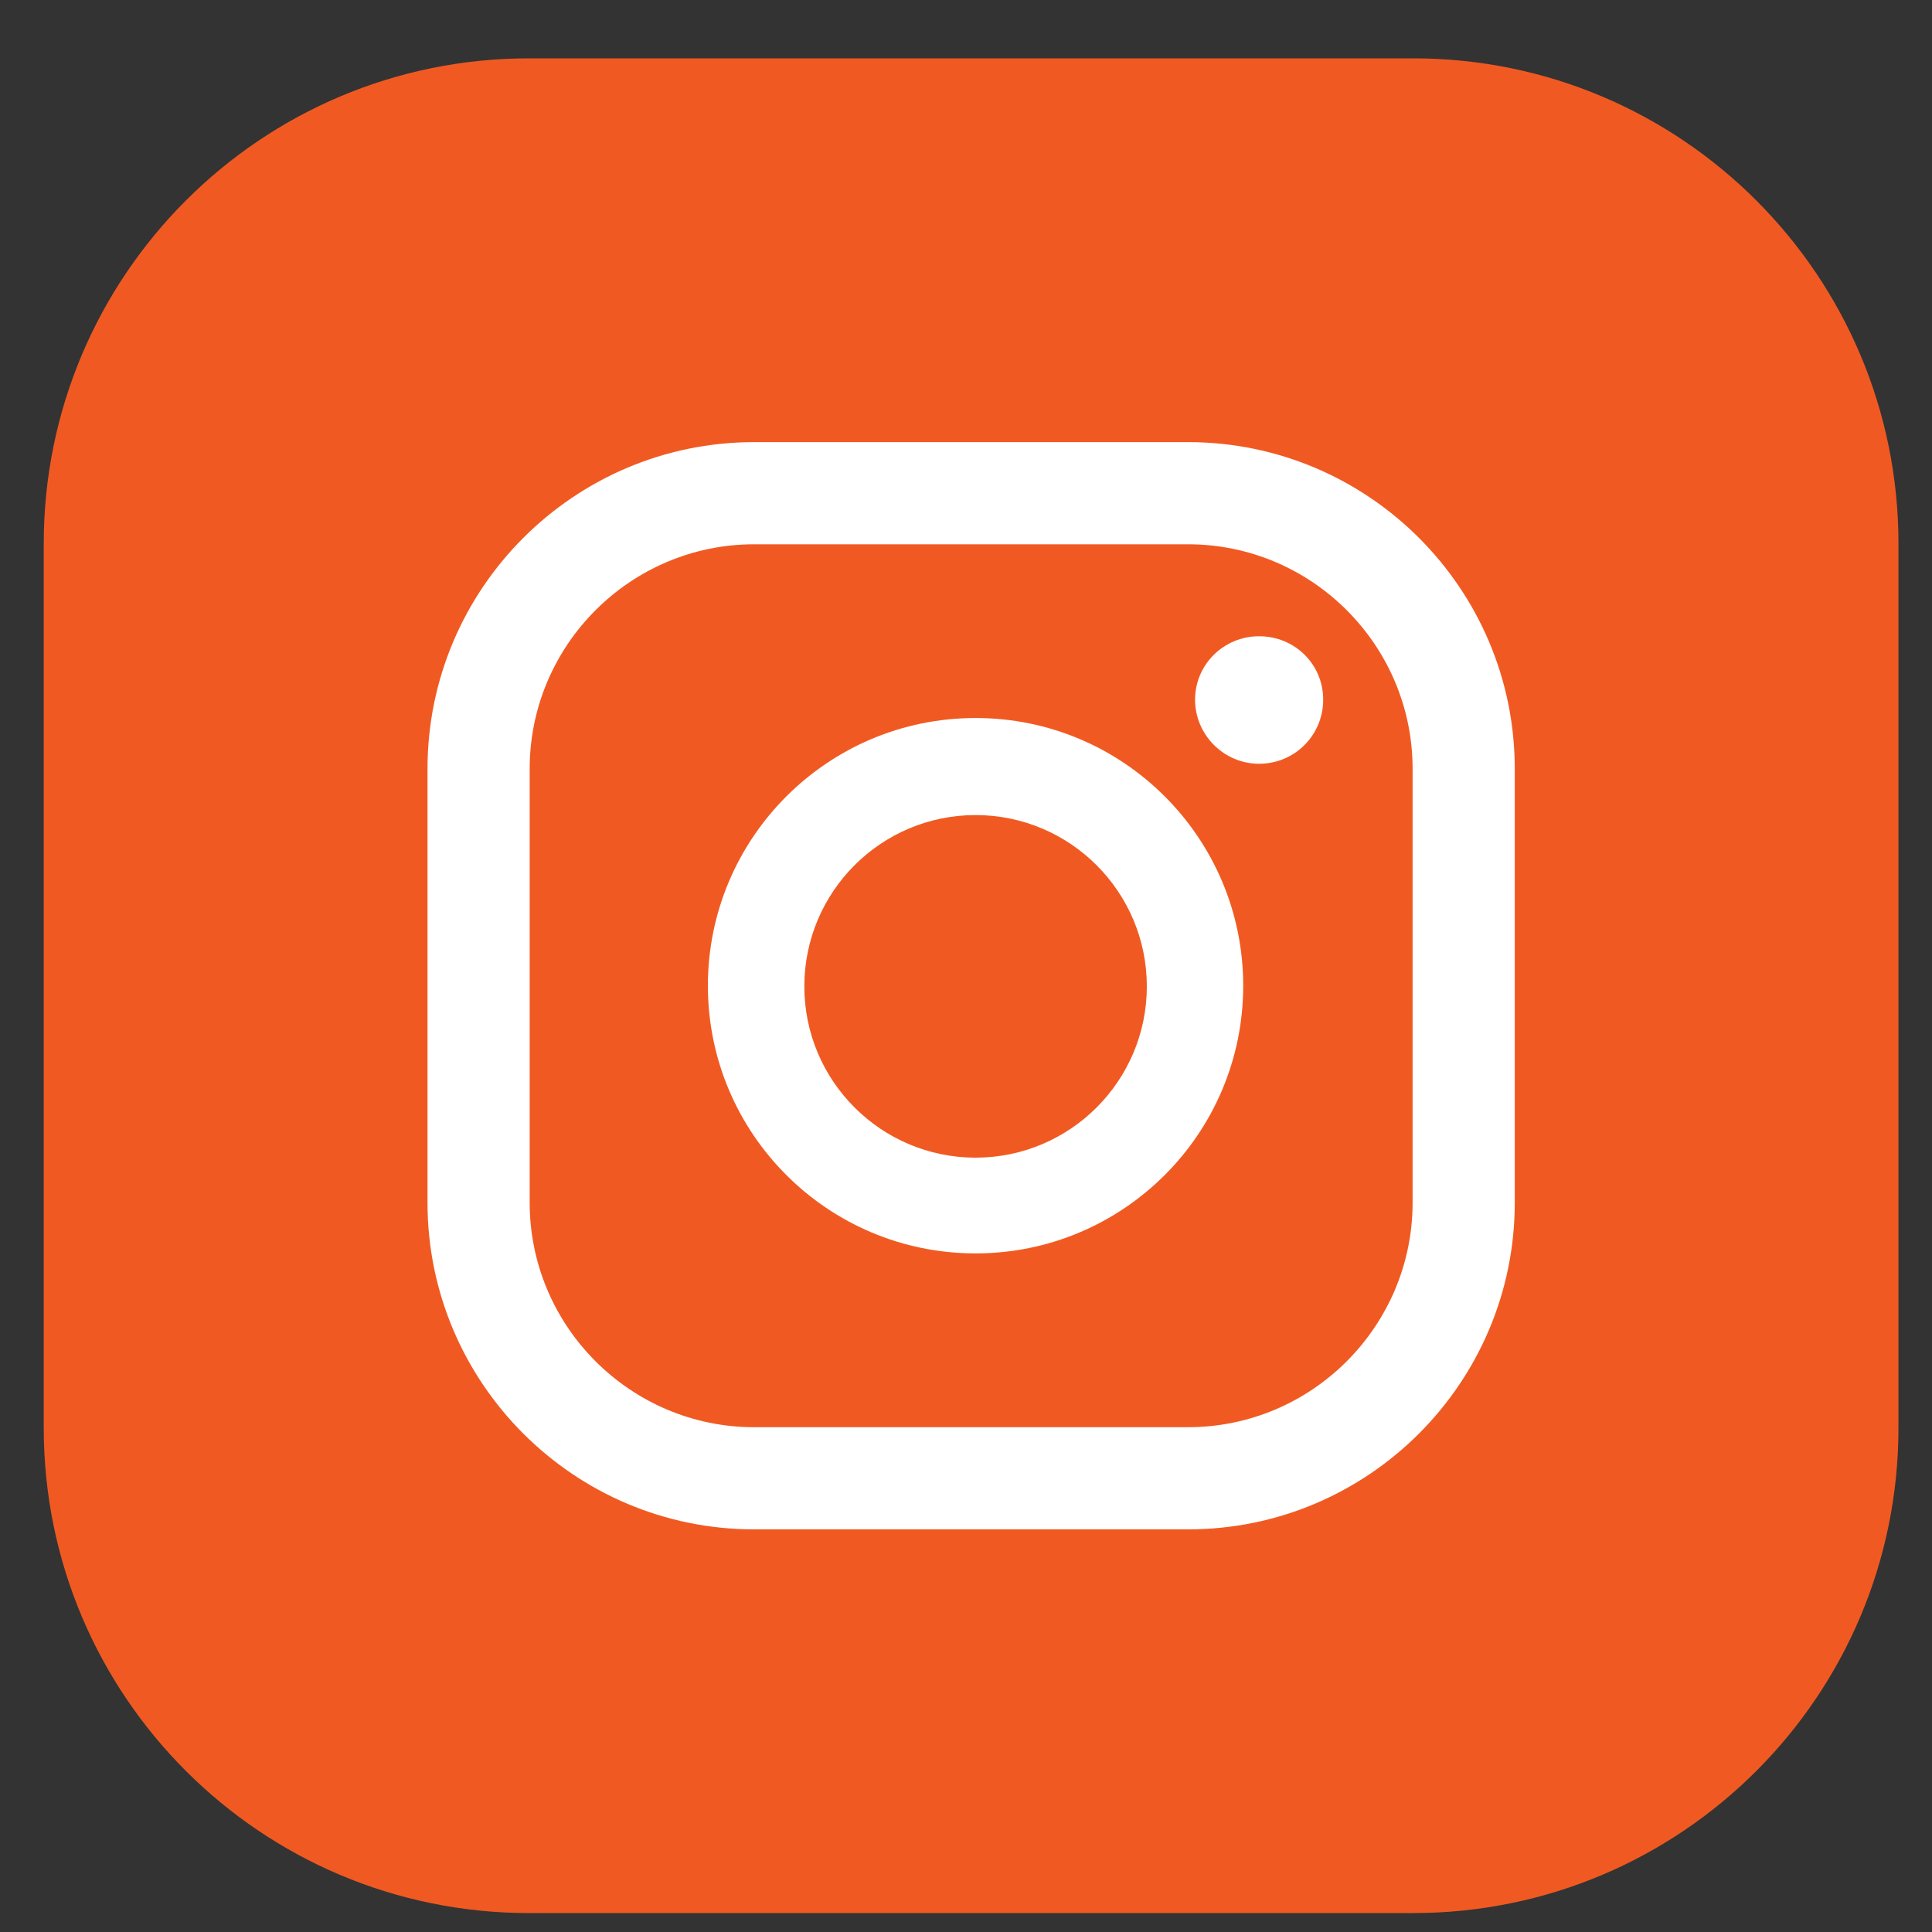
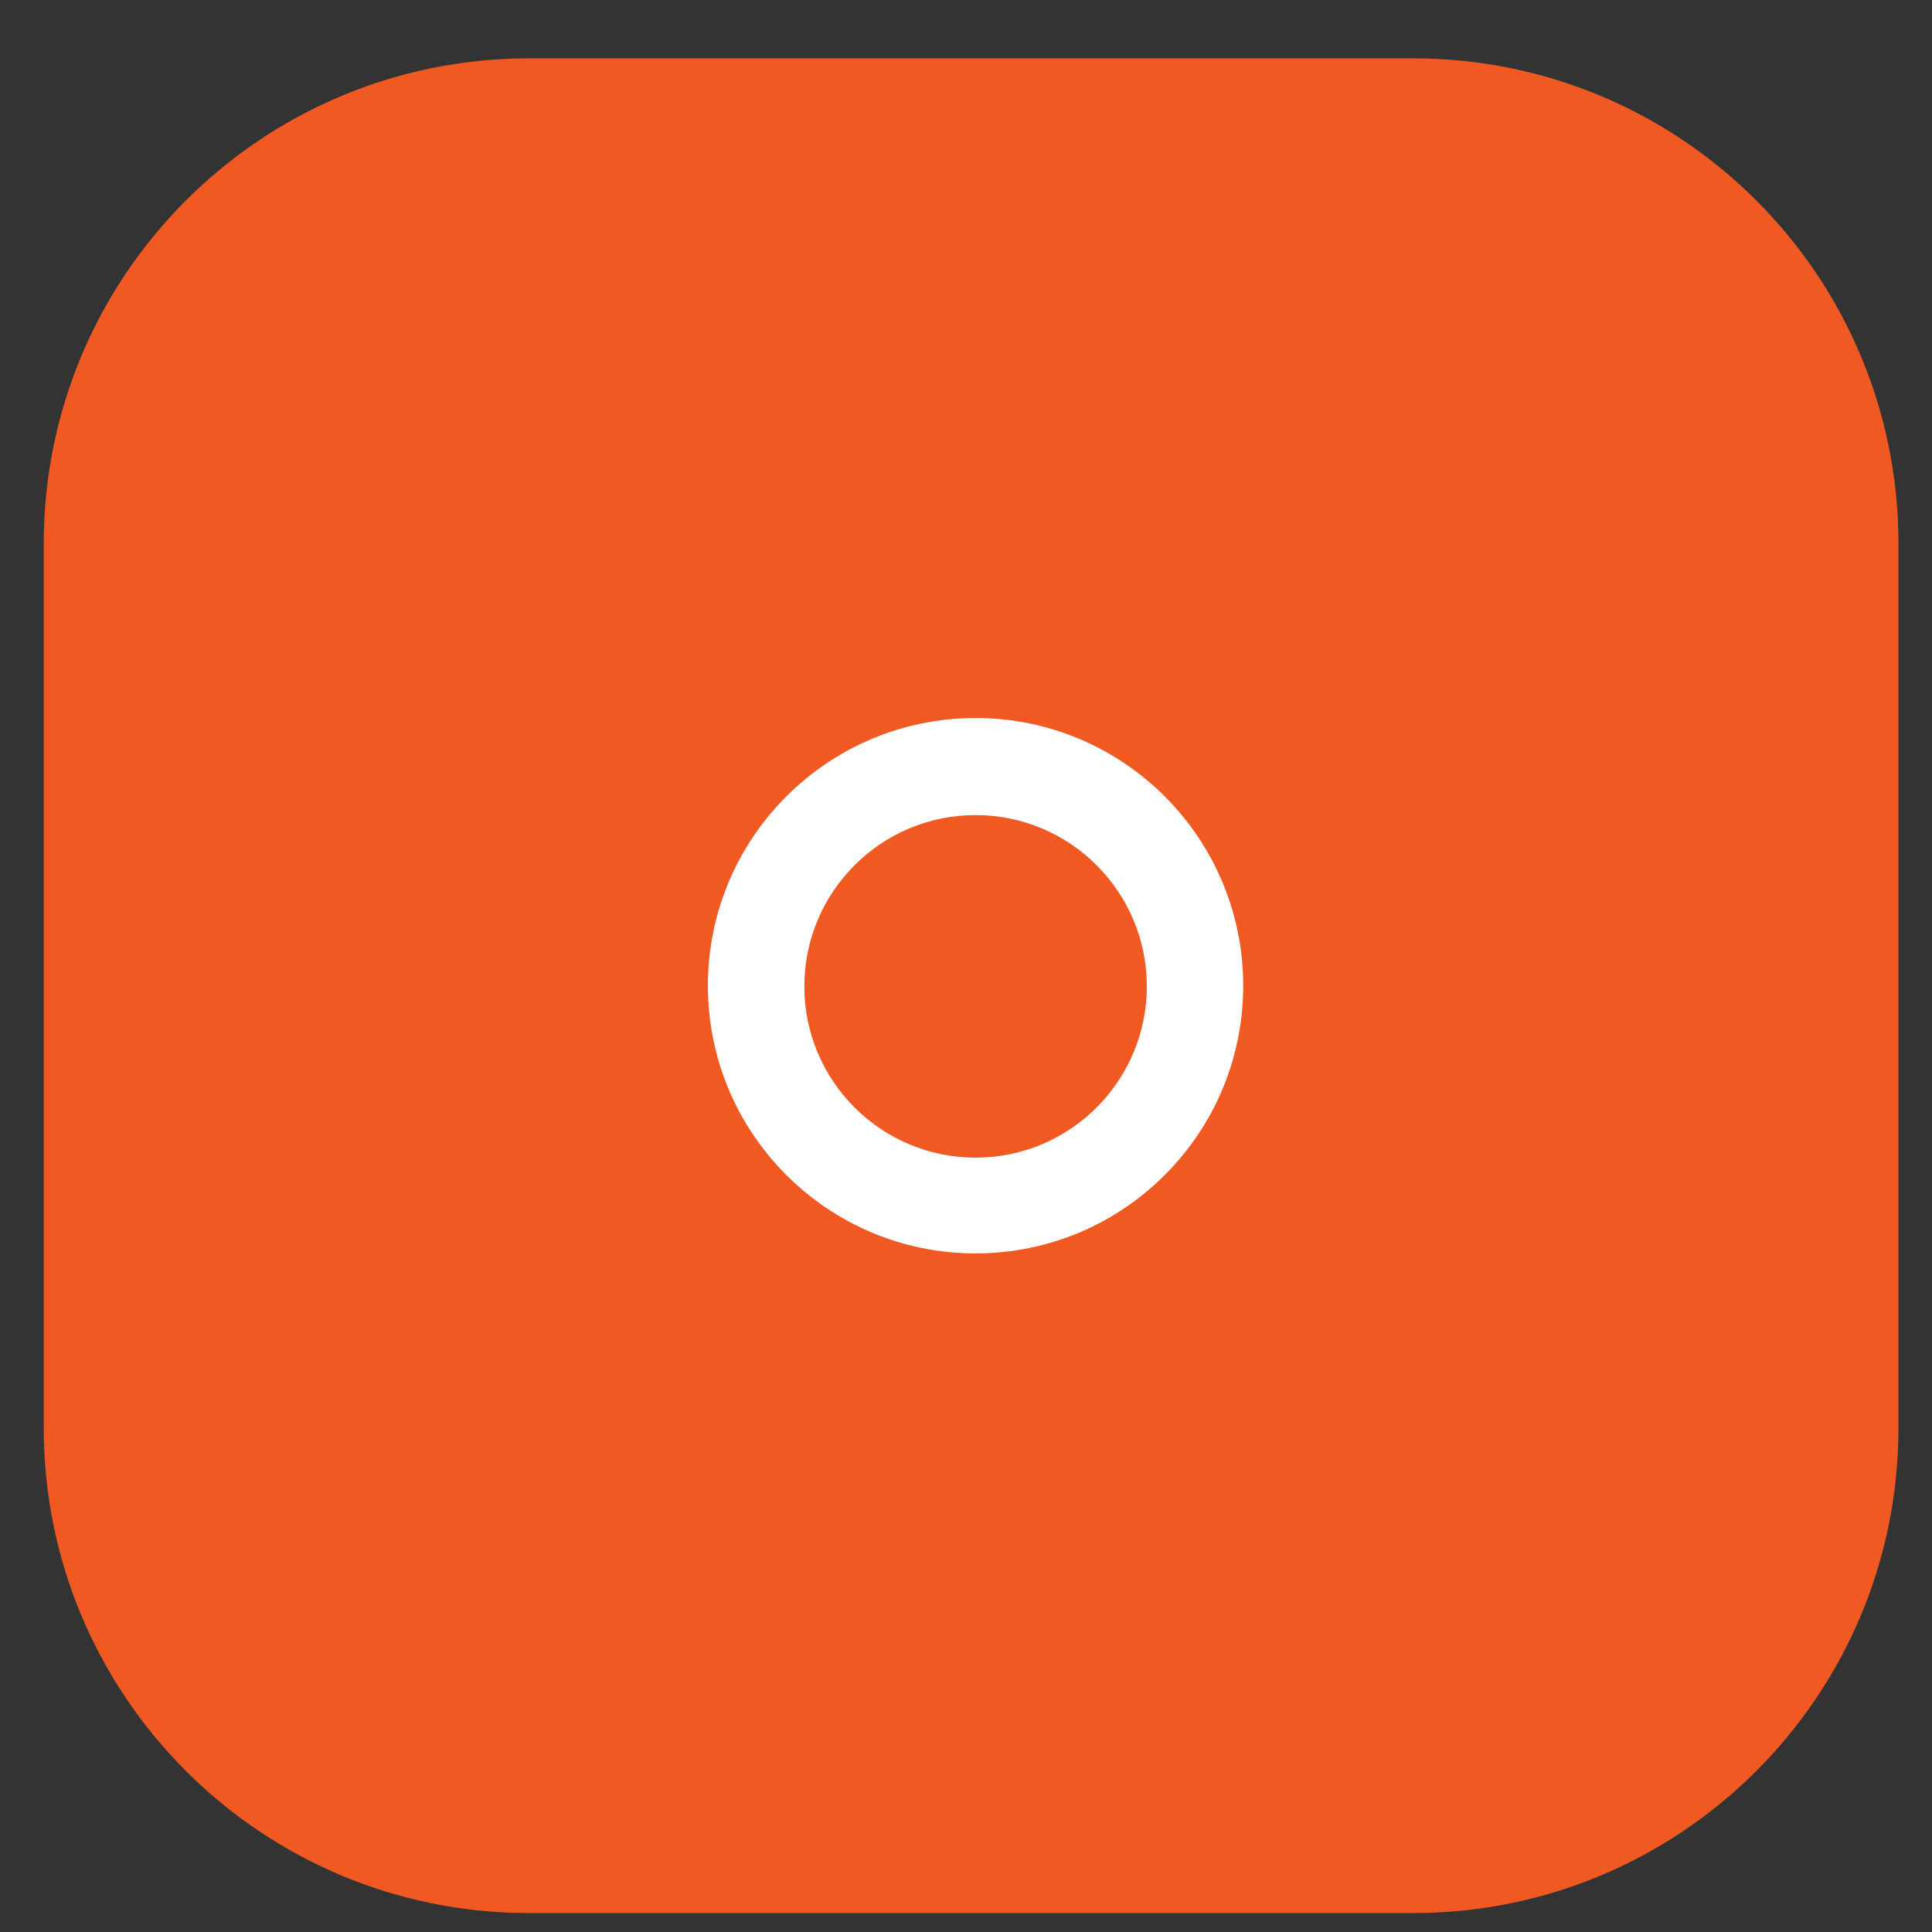
<svg xmlns="http://www.w3.org/2000/svg" width="25" height="25" viewBox="0 0 25 25" fill="none">
  <rect x="0" y="0" width="25" height="25" fill="#333333" stroke="none" />
  <path d="M24.566 18.476V7.034C24.566 3.567 21.755 0.755 18.287 0.755L6.845 0.755C3.378 0.755 0.566 3.567 0.566 7.034V18.476C0.566 21.944 3.378 24.755 6.845 24.755H18.287C21.755 24.755 24.566 21.944 24.566 18.476Z" fill="#F05A22" />
-   <path d="M16.293 8.233C15.833 8.233 15.464 8.602 15.464 9.054C15.464 9.505 15.833 9.883 16.293 9.883C16.753 9.883 17.122 9.513 17.122 9.054C17.122 8.594 16.753 8.233 16.293 8.233Z" fill="white" />
  <path d="M12.624 9.291C10.711 9.291 9.16 10.843 9.16 12.755C9.16 14.668 10.711 16.219 12.624 16.219C14.536 16.219 16.087 14.668 16.087 12.755C16.087 10.843 14.536 9.291 12.624 9.291ZM12.624 14.98C11.401 14.98 10.408 13.986 10.408 12.764C10.408 11.54 11.401 10.547 12.624 10.547C13.847 10.547 14.84 11.54 14.84 12.764C14.84 13.986 13.847 14.98 12.624 14.98Z" fill="white" />
-   <path d="M15.373 19.79H9.759C7.428 19.79 5.532 17.894 5.532 15.562V9.948C5.532 7.617 7.428 5.721 9.759 5.721H15.373C17.705 5.721 19.601 7.617 19.601 9.948V15.562C19.601 17.894 17.705 19.79 15.373 19.79ZM9.759 7.043C8.159 7.043 6.854 8.348 6.854 9.948V15.562C6.854 17.163 8.159 18.468 9.759 18.468H15.373C16.974 18.468 18.279 17.163 18.279 15.562V9.948C18.279 8.348 16.974 7.043 15.373 7.043H9.759Z" fill="white" />
</svg>